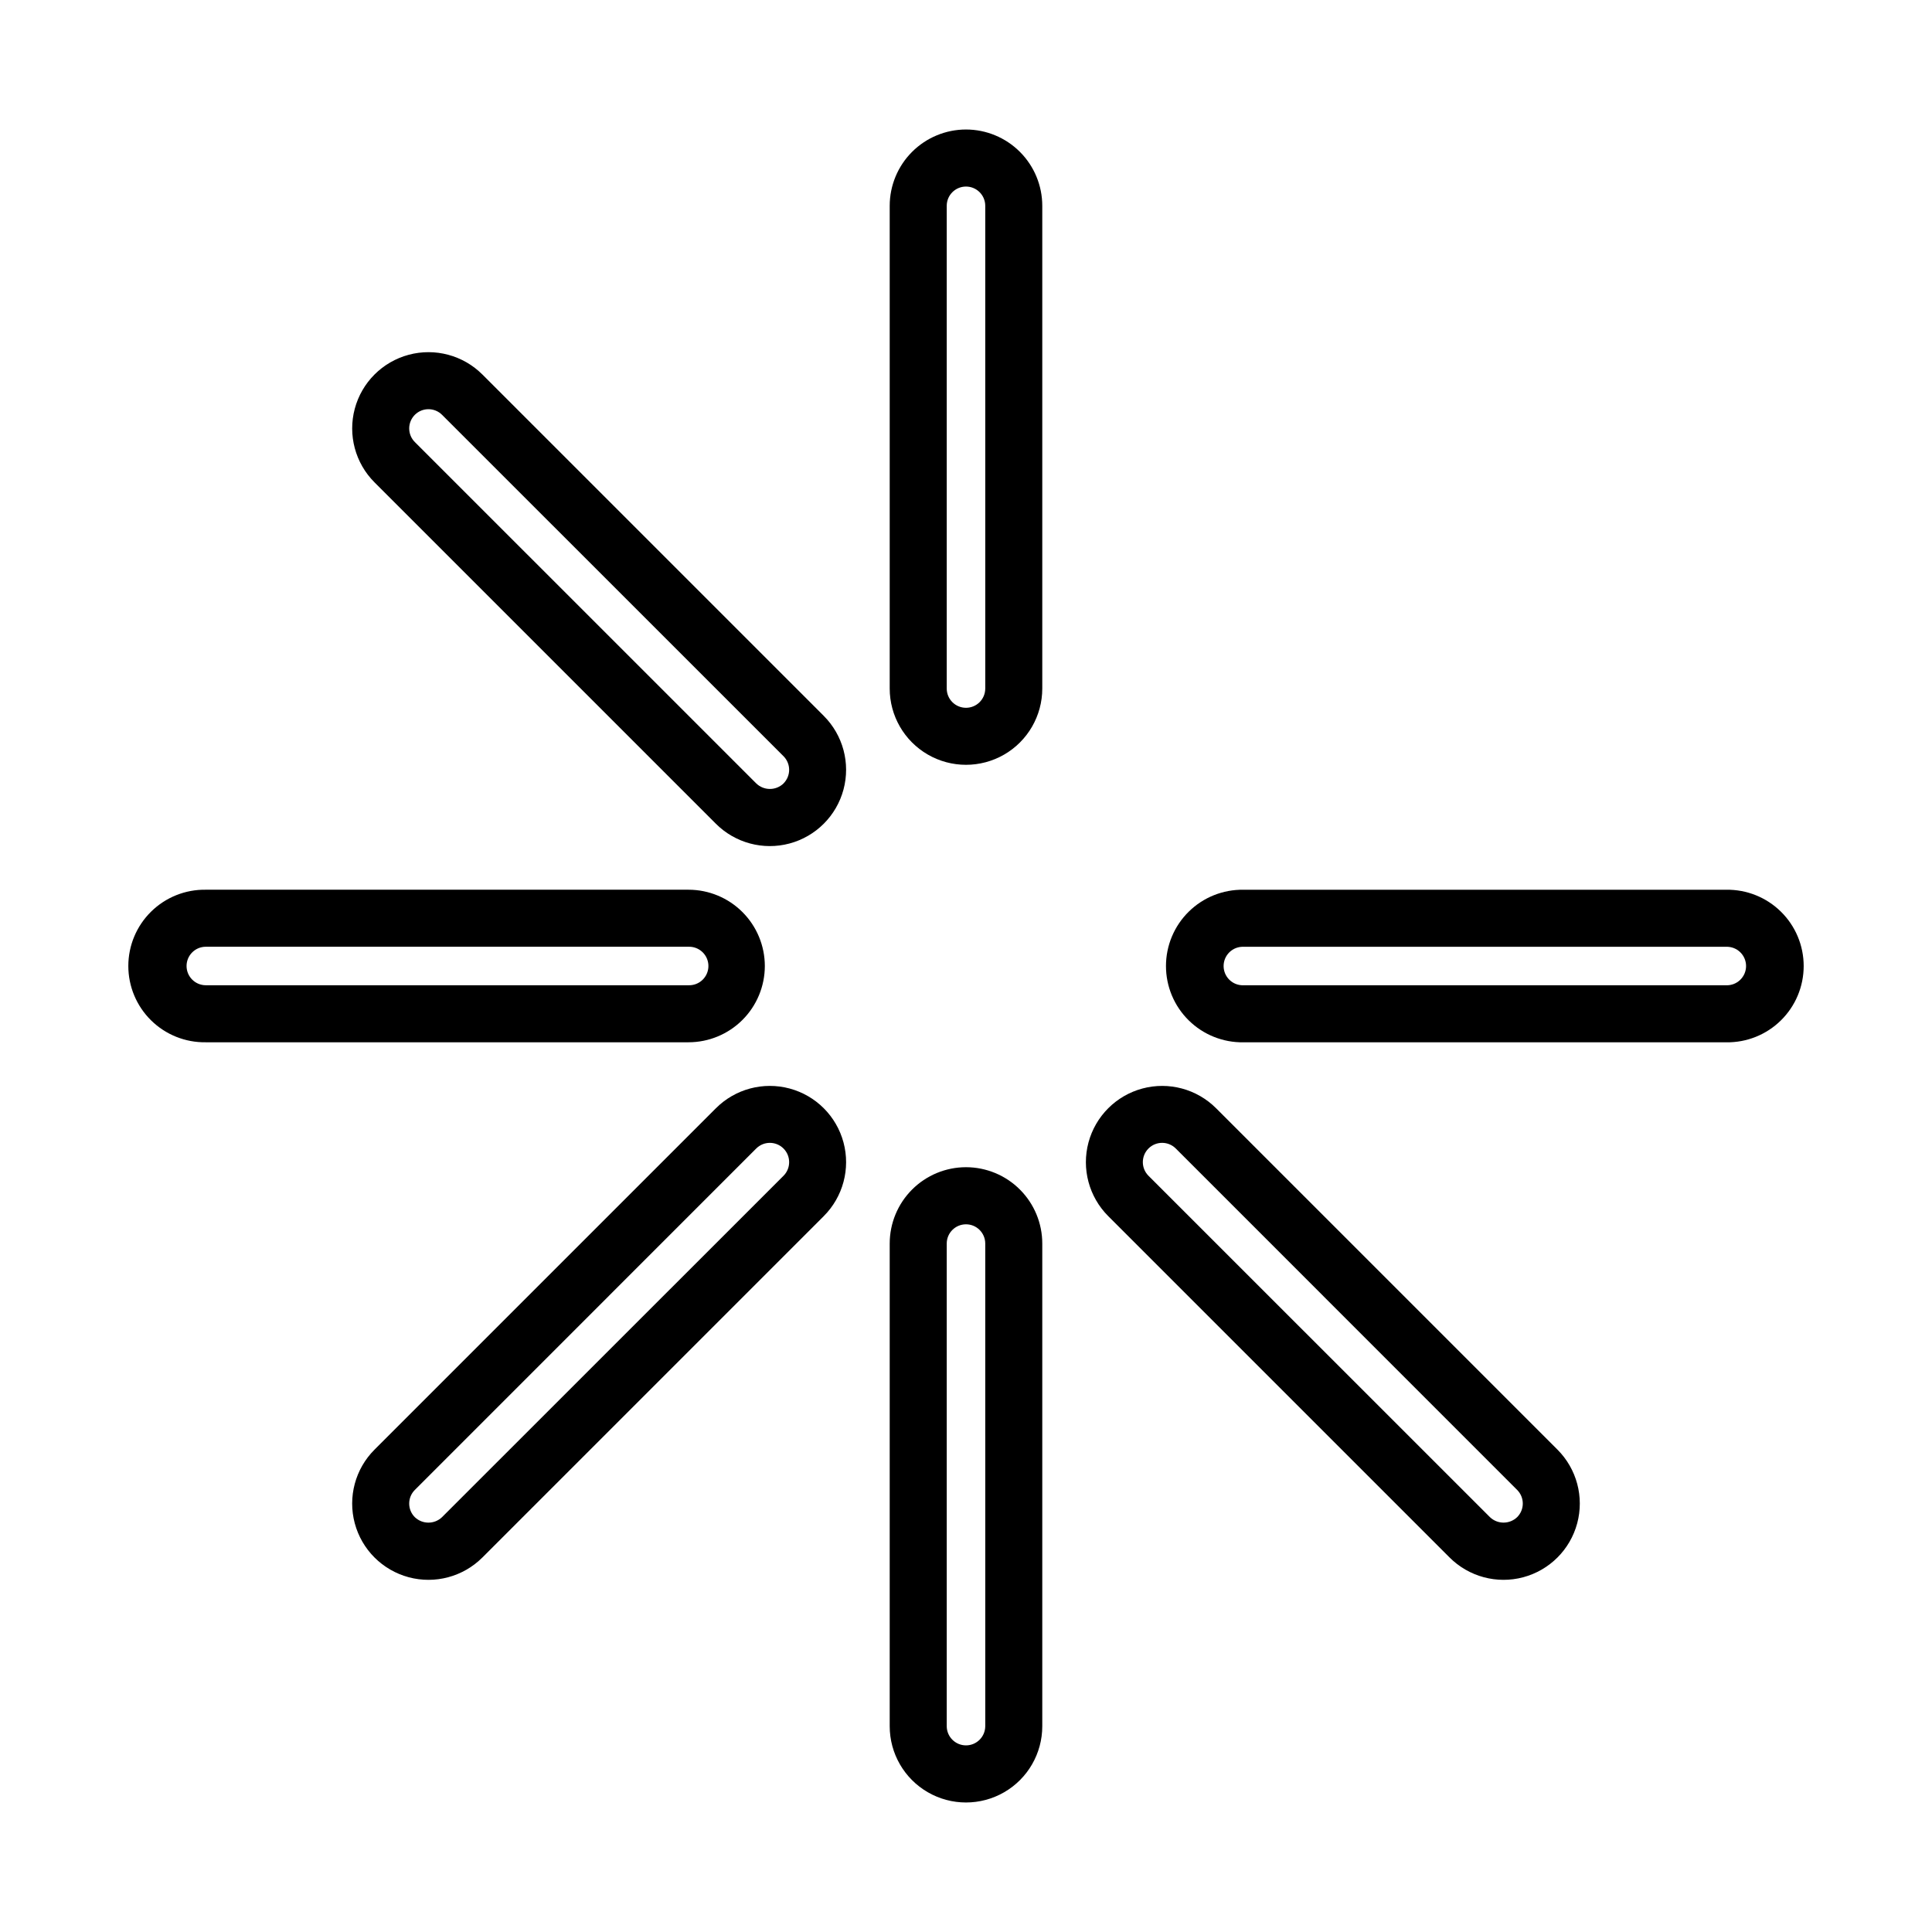
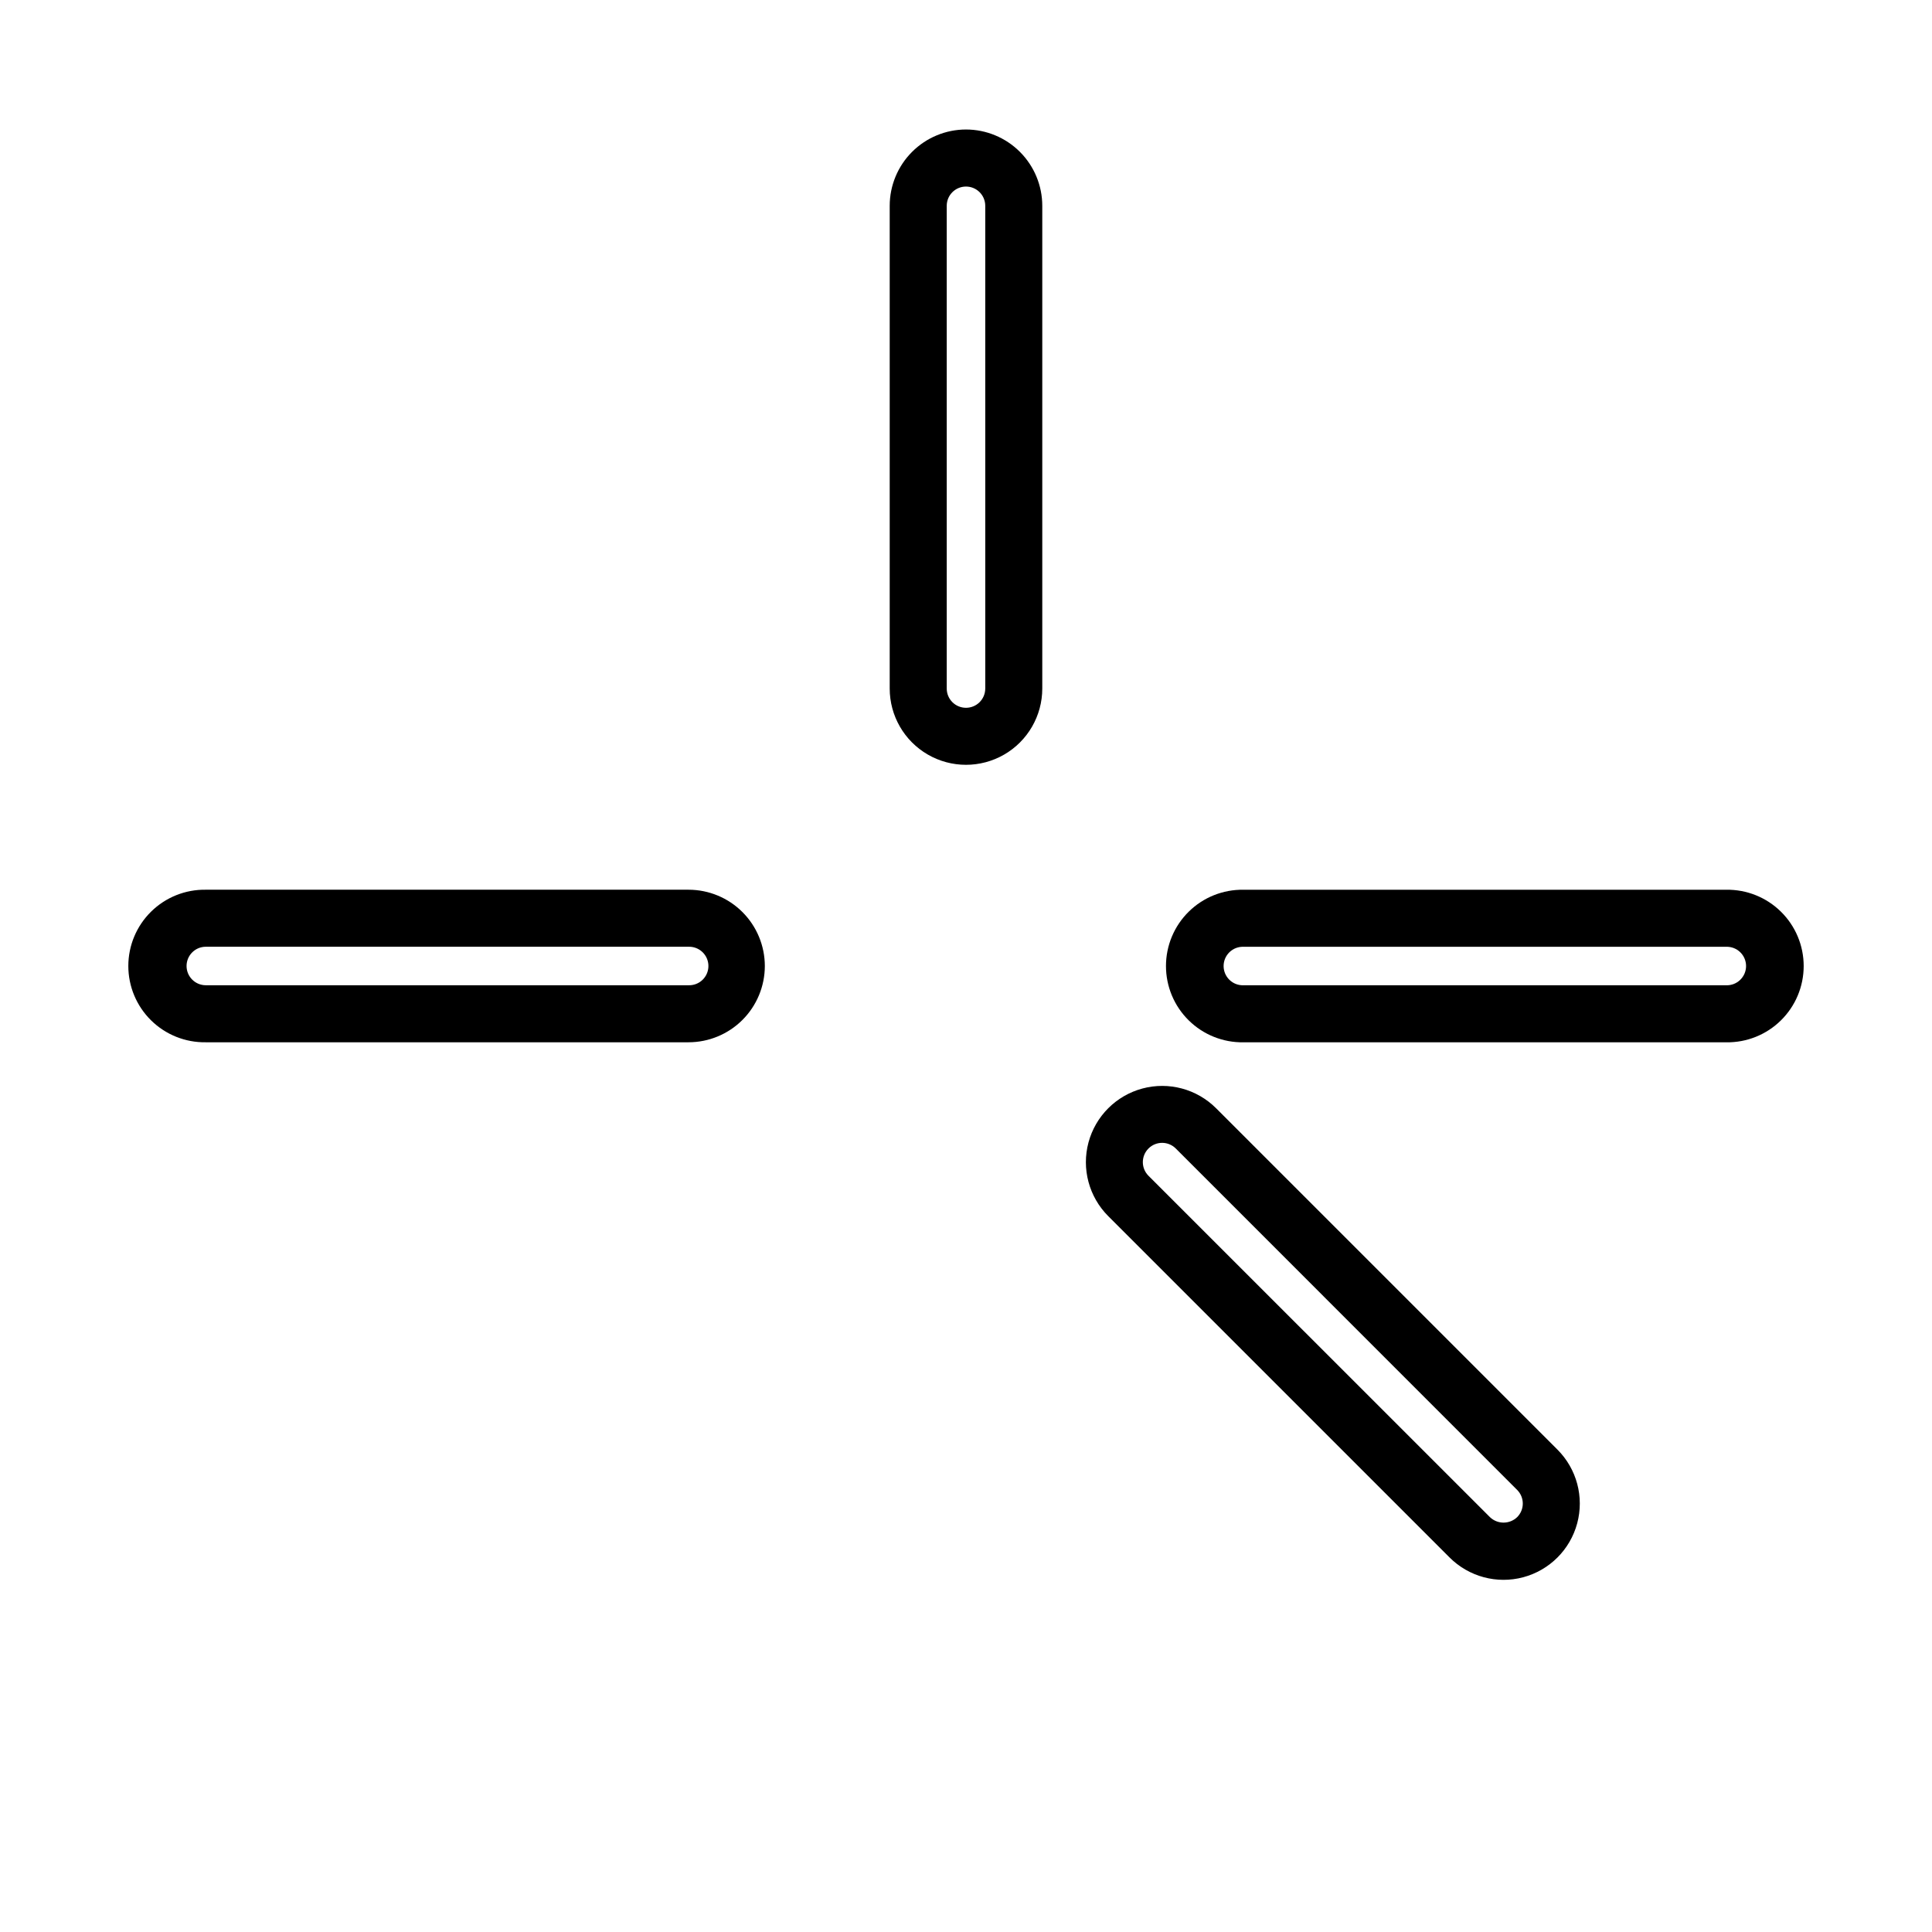
<svg xmlns="http://www.w3.org/2000/svg" fill="#000000" width="800px" height="800px" version="1.1" viewBox="144 144 512 512">
  <g>
    <path d="m400 178.32c-5.363 0.004-10.5 2.137-14.293 5.926-3.789 3.789-5.922 8.93-5.926 14.289v127.93c0 7.223 3.852 13.898 10.109 17.508 6.254 3.613 13.961 3.613 20.219 0 6.254-3.609 10.105-10.285 10.105-17.508v-127.93c-0.004-5.359-2.137-10.5-5.926-14.289-3.789-3.789-8.93-5.922-14.289-5.926zm5.106 148.15h-0.004c0 2.82-2.285 5.102-5.102 5.102-2.82 0-5.106-2.281-5.106-5.102v-127.93c0-2.816 2.285-5.102 5.106-5.102 2.816 0 5.102 2.285 5.102 5.102z" />
-     <path d="m271.84 243.25c-5.109-5.106-12.551-7.102-19.527-5.231-6.973 1.867-12.422 7.316-14.293 14.293-1.867 6.973 0.125 14.418 5.234 19.523l90.461 90.465c5.106 5.106 12.551 7.102 19.523 5.234 6.977-1.867 12.426-7.316 14.297-14.293 1.871-6.973-0.121-14.418-5.227-19.523zm79.797 108.38c-2.016 1.934-5.195 1.934-7.211 0l-90.488-90.48c-0.957-0.953-1.492-2.25-1.496-3.606 0-1.352 0.539-2.648 1.492-3.606 1.992-1.992 5.223-1.992 7.215-0.004l90.488 90.469c0.957 0.957 1.496 2.254 1.496 3.606 0 1.355-0.539 2.652-1.496 3.606z" />
    <path d="m346.69 400c-0.008-5.359-2.141-10.5-5.93-14.289-3.789-3.789-8.93-5.922-14.289-5.926h-127.93c-5.414-0.086-10.641 2.008-14.5 5.809-3.863 3.801-6.035 8.988-6.035 14.406s2.172 10.609 6.035 14.41c3.859 3.801 9.086 5.891 14.5 5.805h127.93c5.359-0.004 10.5-2.137 14.289-5.926 3.793-3.789 5.922-8.93 5.93-14.289zm-153.25 0c0-2.816 2.285-5.102 5.102-5.102h127.93c1.379-0.043 2.719 0.477 3.711 1.438 0.992 0.961 1.555 2.285 1.555 3.664 0 1.383-0.562 2.703-1.555 3.668-0.992 0.961-2.332 1.477-3.711 1.434h-127.93c-2.816-0.004-5.102-2.285-5.102-5.102z" />
-     <path d="m333.72 437.7-90.469 90.469c-5.109 5.106-7.102 12.547-5.234 19.523 1.871 6.977 7.32 12.422 14.293 14.293 6.977 1.867 14.418-0.125 19.527-5.231l90.469-90.469c5.106-5.109 7.098-12.551 5.231-19.527-1.867-6.973-7.316-12.422-14.293-14.293-6.977-1.867-14.418 0.125-19.523 5.234zm17.914 17.898-90.496 90.469c-2.012 1.926-5.188 1.926-7.203 0-1.992-1.992-1.992-5.223 0-7.215l90.469-90.484c1.996-1.996 5.234-1.996 7.231 0 1.996 1.996 1.996 5.234 0 7.231z" />
-     <path d="m400 453.32c-5.367 0.004-10.508 2.137-14.301 5.934-3.789 3.797-5.918 8.941-5.918 14.305v127.9c0 7.223 3.852 13.898 10.109 17.508 6.254 3.613 13.961 3.613 20.219 0 6.254-3.609 10.105-10.285 10.105-17.508v-127.9c0.004-5.363-2.125-10.508-5.918-14.305-3.789-3.797-8.934-5.93-14.297-5.934zm5.106 148.12h-0.004c0 2.816-2.285 5.102-5.102 5.102-2.82 0-5.106-2.285-5.106-5.102v-127.88c0-2.82 2.285-5.106 5.106-5.106 2.816 0 5.102 2.285 5.102 5.106z" />
    <path d="m466.28 437.7c-5.109-5.109-12.551-7.102-19.527-5.234-6.973 1.871-12.422 7.32-14.293 14.293-1.867 6.977 0.125 14.418 5.234 19.527l90.461 90.461c5.106 5.109 12.551 7.106 19.523 5.238 6.977-1.871 12.426-7.316 14.297-14.293 1.871-6.973-0.121-14.418-5.227-19.523zm79.781 108.36c-2.016 1.93-5.191 1.93-7.211 0l-90.488-90.465c-1.996-1.996-1.996-5.234 0-7.231 1.996-1.996 5.234-1.996 7.231 0l90.469 90.484c1.992 1.992 1.992 5.219 0 7.211z" />
    <path d="m601.46 379.79h-127.93c-5.414-0.082-10.641 2.008-14.5 5.809-3.863 3.801-6.035 8.992-6.035 14.41 0 5.414 2.172 10.605 6.035 14.406 3.859 3.801 9.086 5.894 14.5 5.809h127.93c5.418 0.086 10.641-2.008 14.5-5.809 3.863-3.801 6.035-8.992 6.035-14.406 0-5.418-2.172-10.609-6.035-14.41-3.859-3.801-9.082-5.891-14.5-5.809zm0 25.316h-127.93c-1.379 0.047-2.719-0.473-3.711-1.434s-1.551-2.285-1.551-3.664c0-1.383 0.559-2.707 1.551-3.668 0.992-0.961 2.332-1.477 3.711-1.434h127.93c1.379-0.043 2.719 0.473 3.711 1.434 0.992 0.961 1.555 2.285 1.555 3.668 0 1.379-0.562 2.703-1.555 3.664-0.992 0.961-2.332 1.48-3.711 1.434z" />
  </g>
</svg>